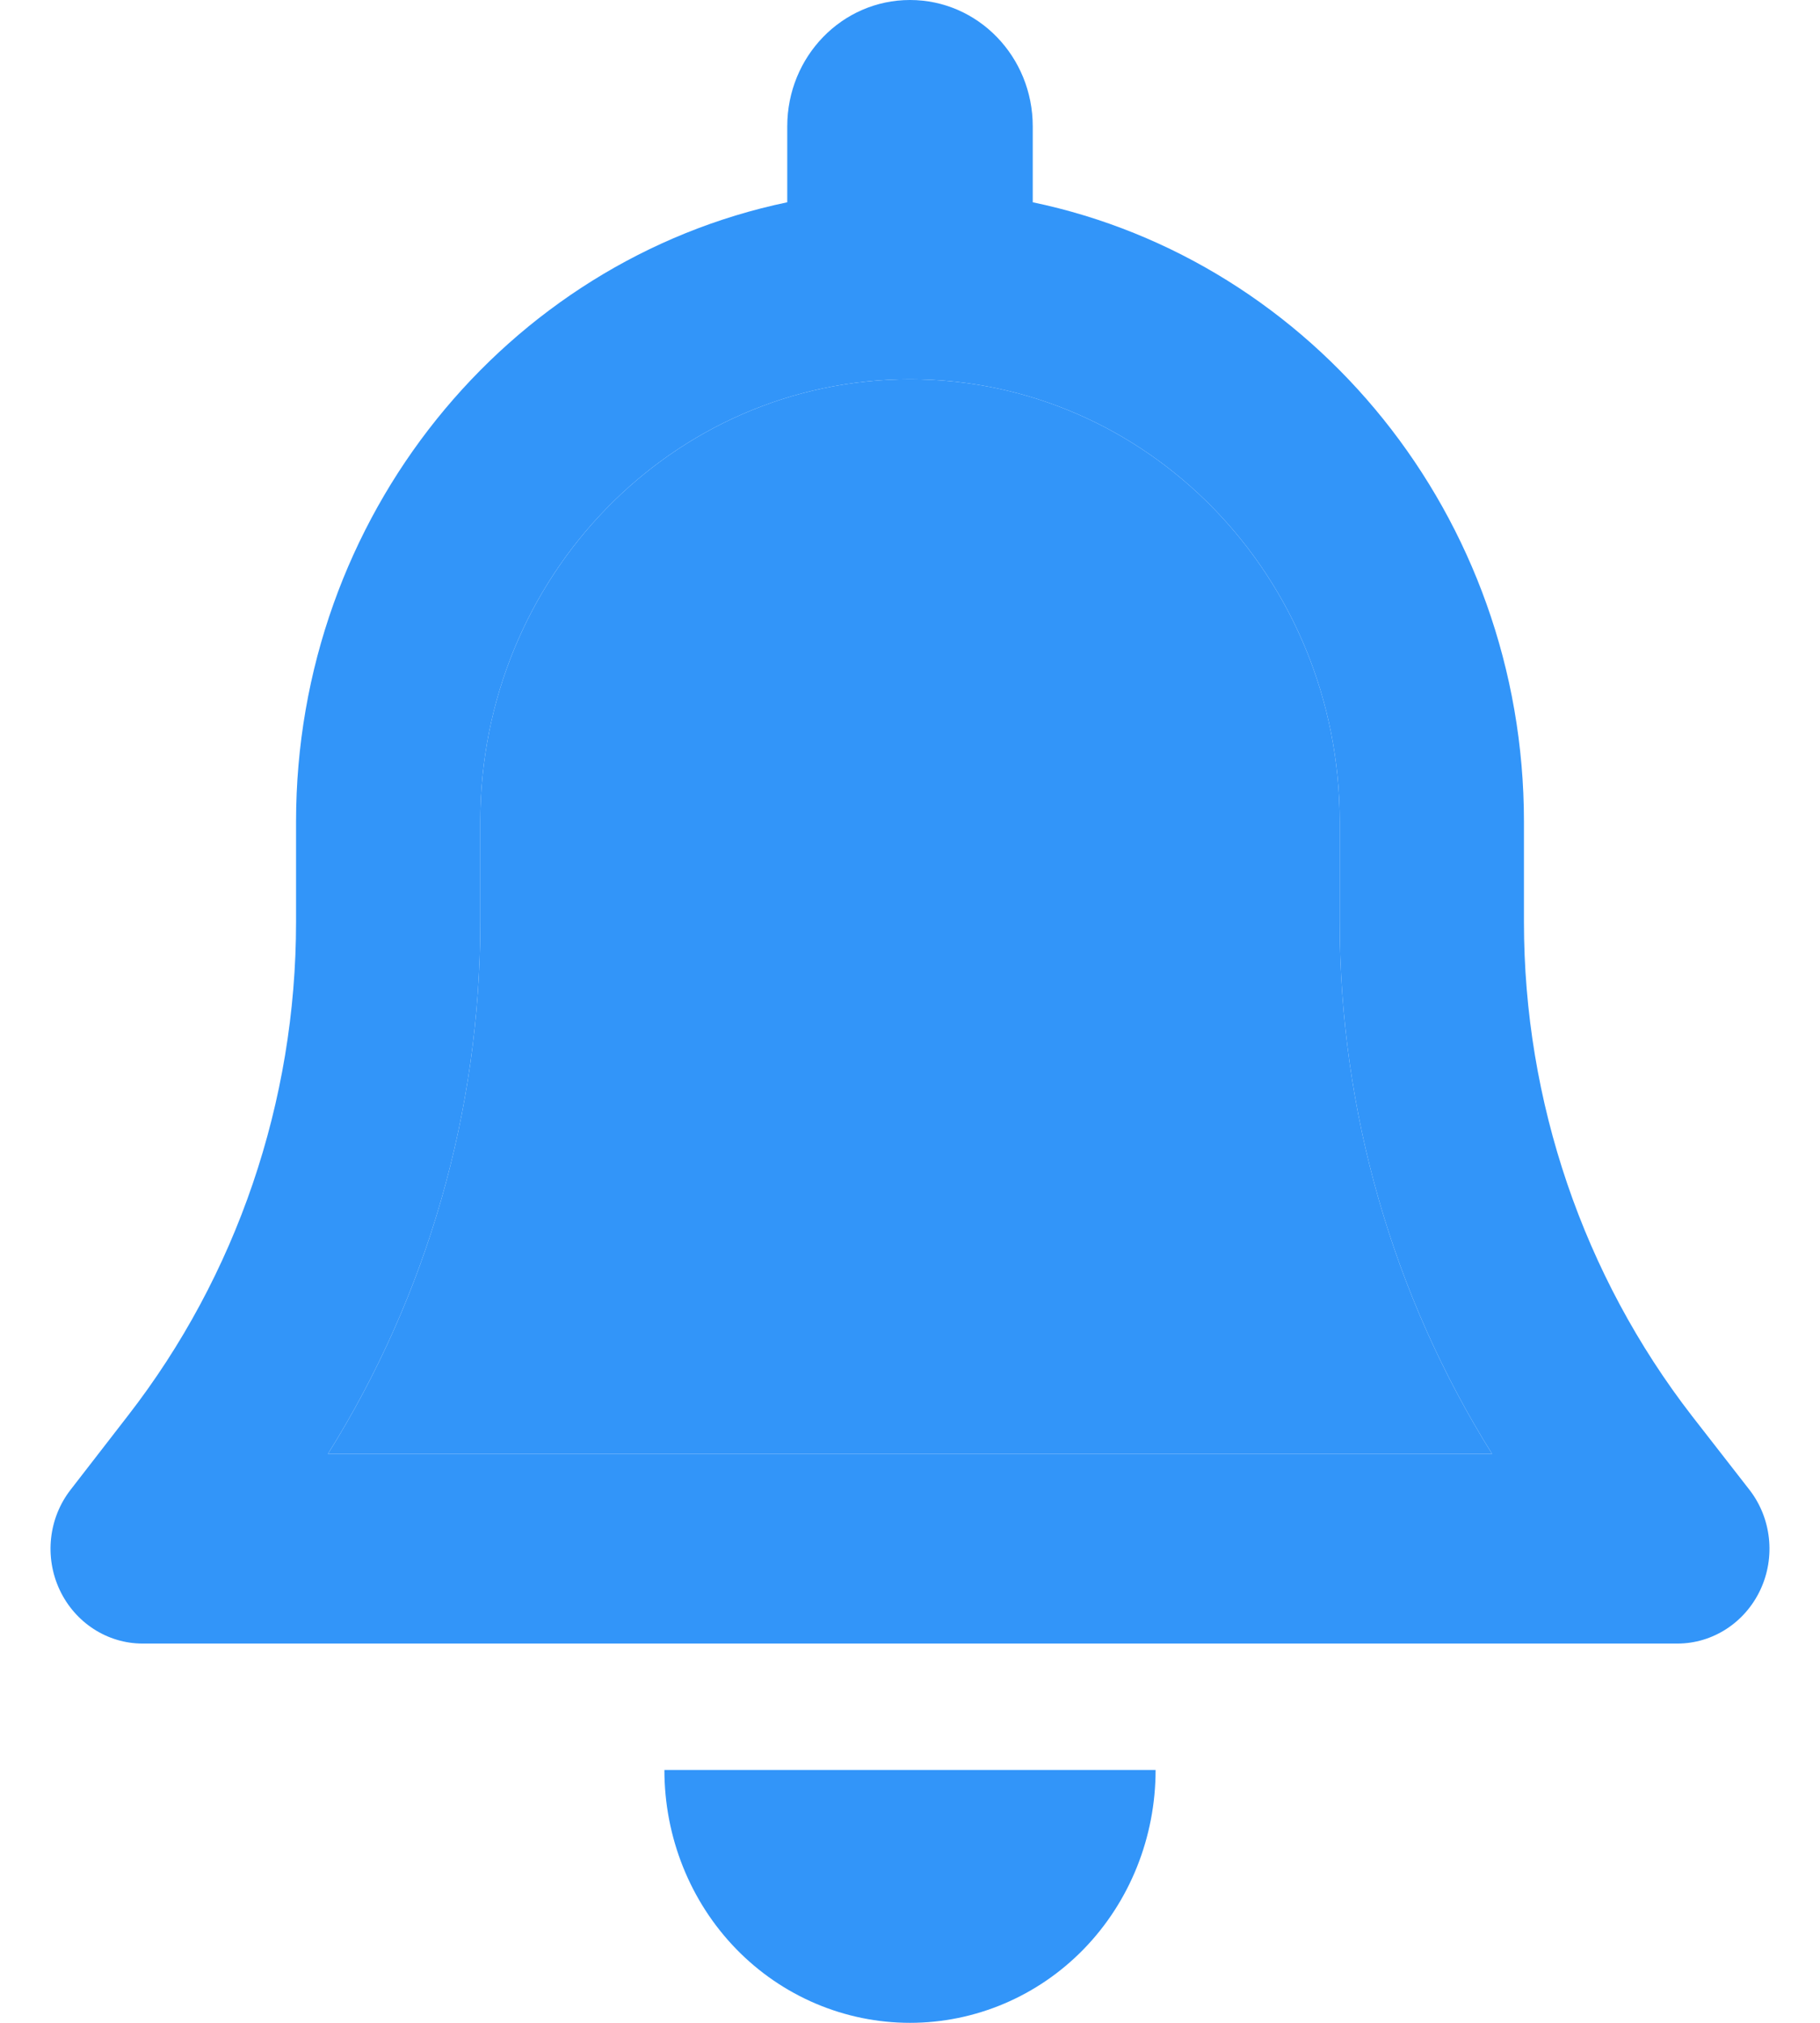
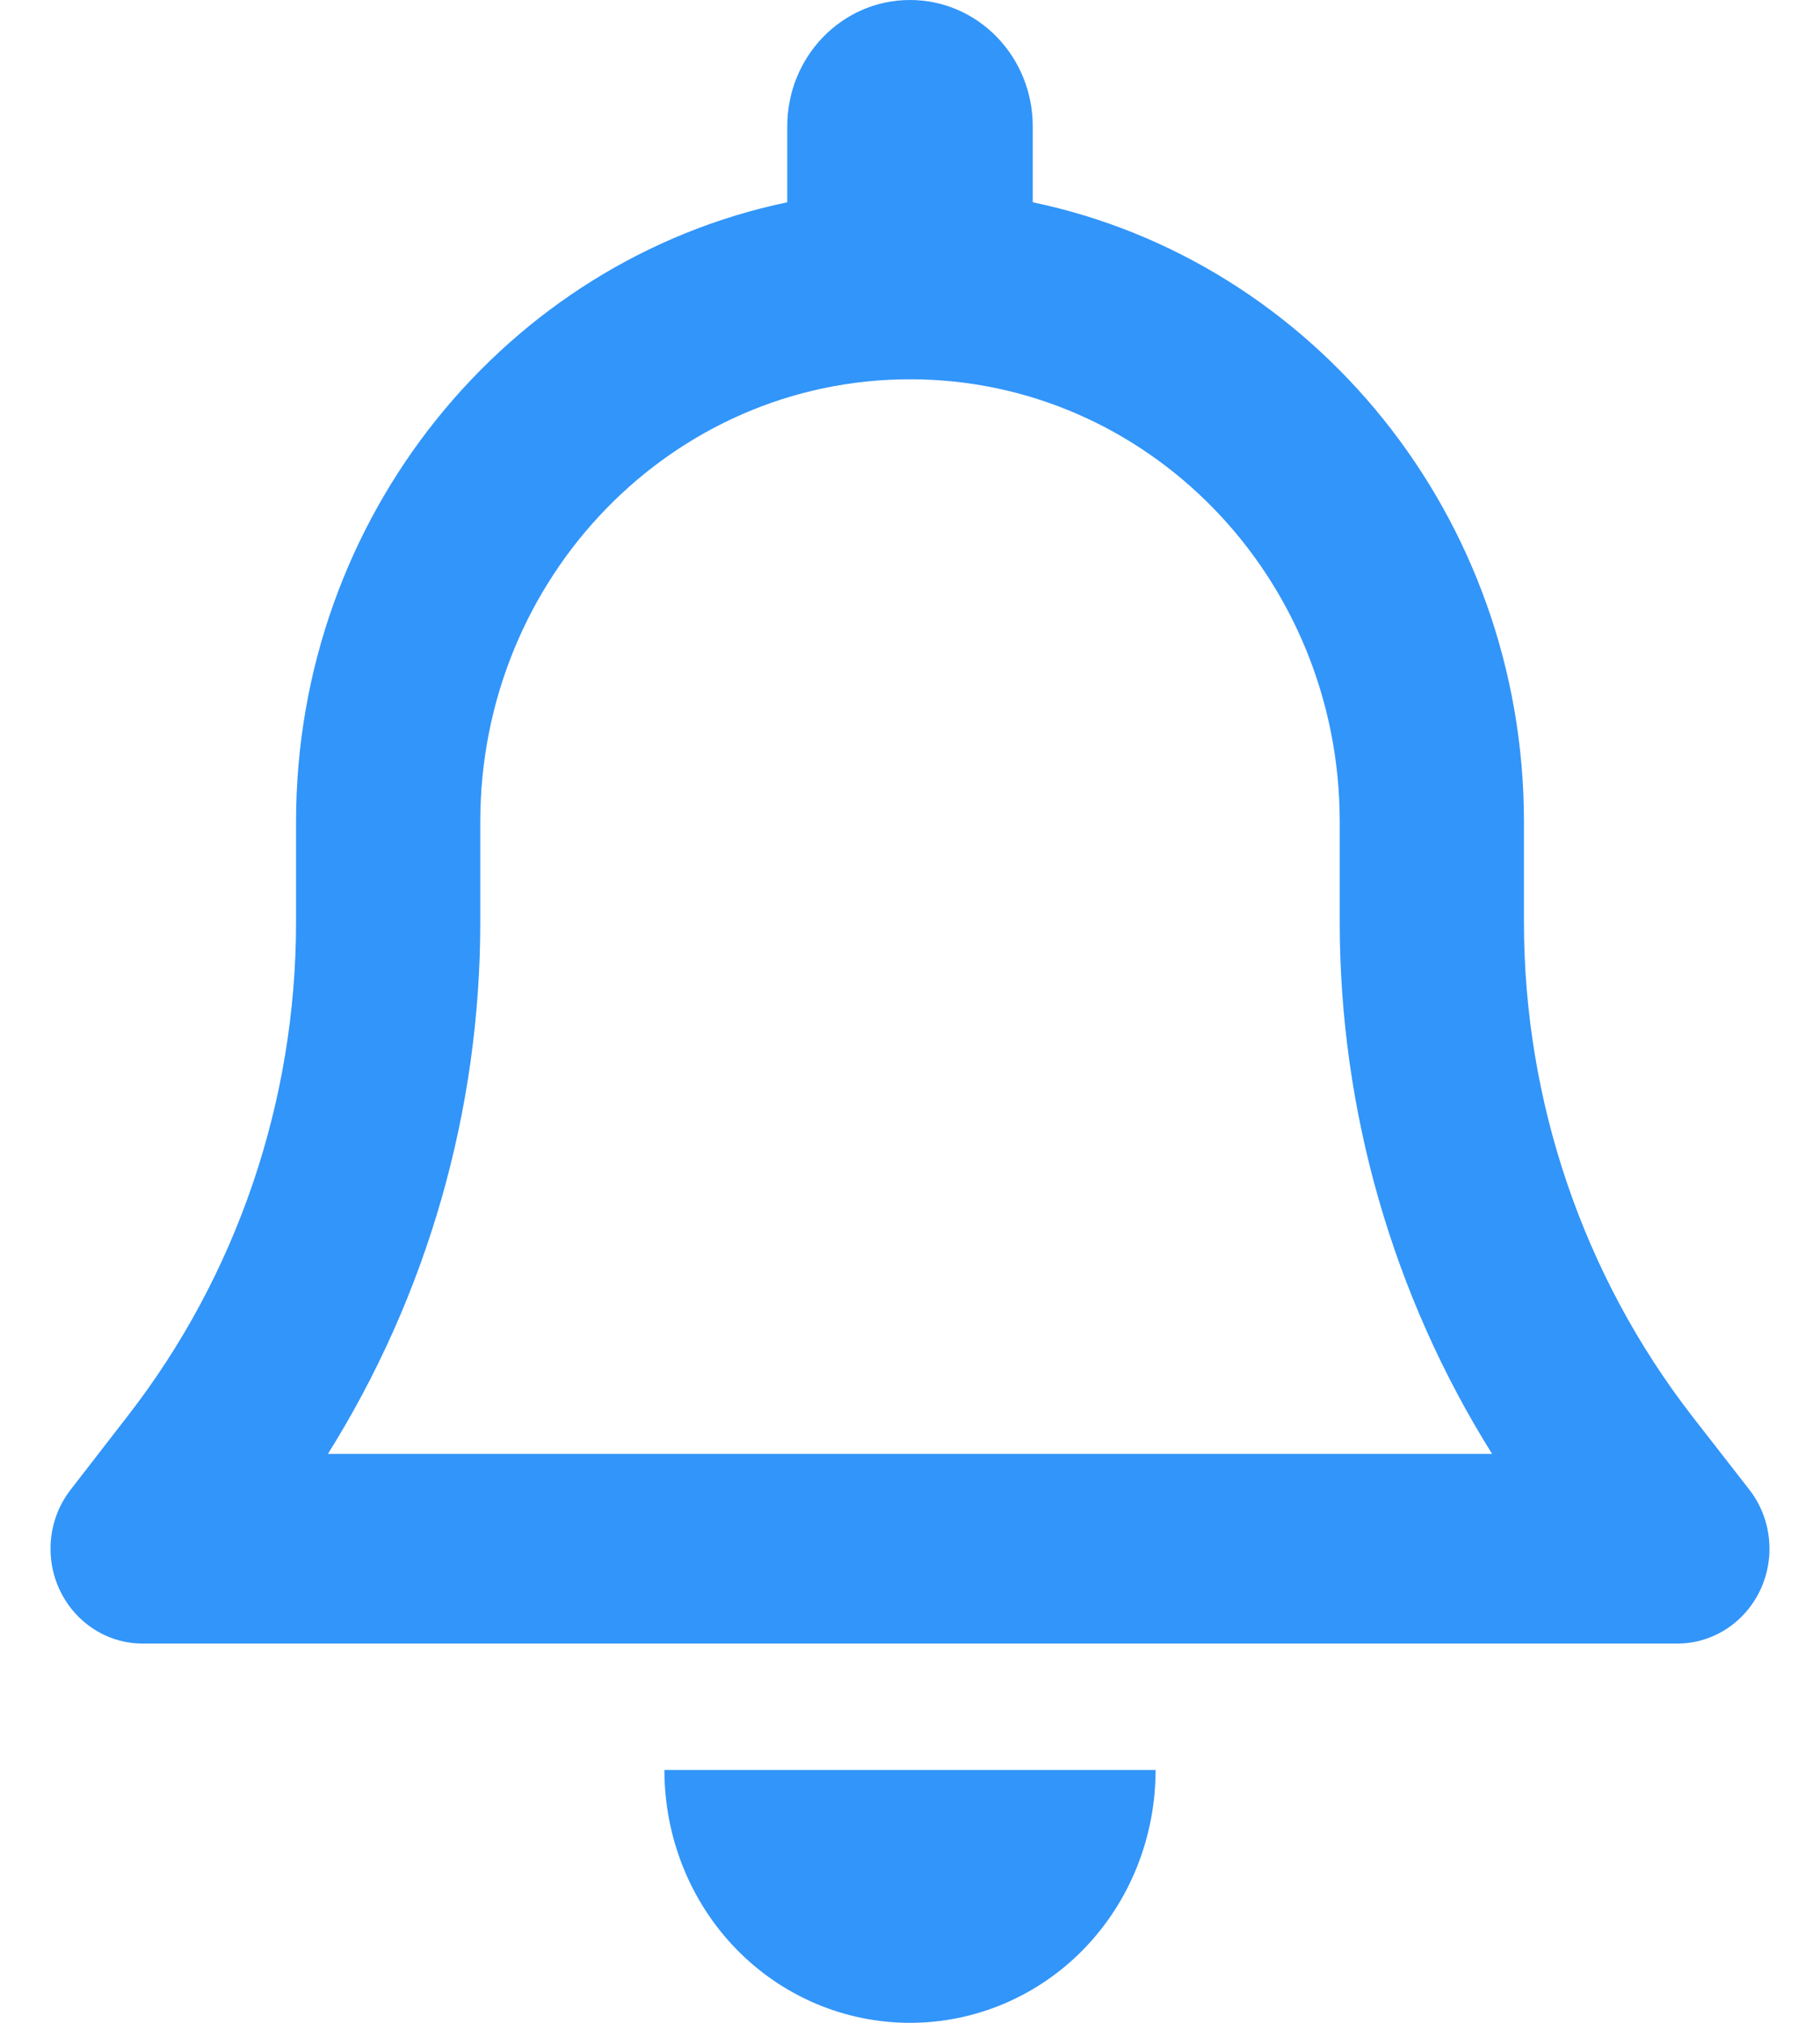
<svg xmlns="http://www.w3.org/2000/svg" width="18" height="20" viewBox="0 0 18 20" fill="none">
  <path d="M9 0C8.328 0 7.786 0.559 7.786 1.25V2C5.015 2.578 2.928 5.102 2.928 8.125V9.117C2.928 10.891 2.34 12.613 1.266 13.996L0.7 14.727C0.48 15.008 0.438 15.395 0.59 15.719C0.742 16.043 1.061 16.25 1.41 16.25H16.59C16.939 16.25 17.258 16.043 17.41 15.719C17.562 15.395 17.52 15.008 17.3 14.727L16.734 14C15.66 12.613 15.072 10.891 15.072 9.117V8.125C15.072 5.102 12.985 2.578 10.214 2V1.25C10.214 0.559 9.672 0 9 0ZM9 3.75C11.349 3.75 13.25 5.707 13.25 8.125V9.117C13.25 10.988 13.778 12.812 14.757 14.375H3.243C4.222 12.812 4.75 10.988 4.75 9.117V8.125C4.75 5.707 6.651 3.75 9 3.75ZM11.429 17.5H6.571C6.571 18.164 6.825 18.801 7.281 19.27C7.736 19.738 8.355 20 9 20C9.645 20 10.264 19.738 10.719 19.27C11.175 18.801 11.429 18.164 11.429 17.5Z" fill="#3295F9" />
-   <path d="M9 3.75C11.349 3.75 13.25 5.707 13.25 8.125V9.117C13.25 10.988 13.778 12.812 14.757 14.375H3.243C4.222 12.812 4.75 10.988 4.75 9.117V8.125C4.75 5.707 6.651 3.75 9 3.75Z" fill="#3295F9" />
</svg>